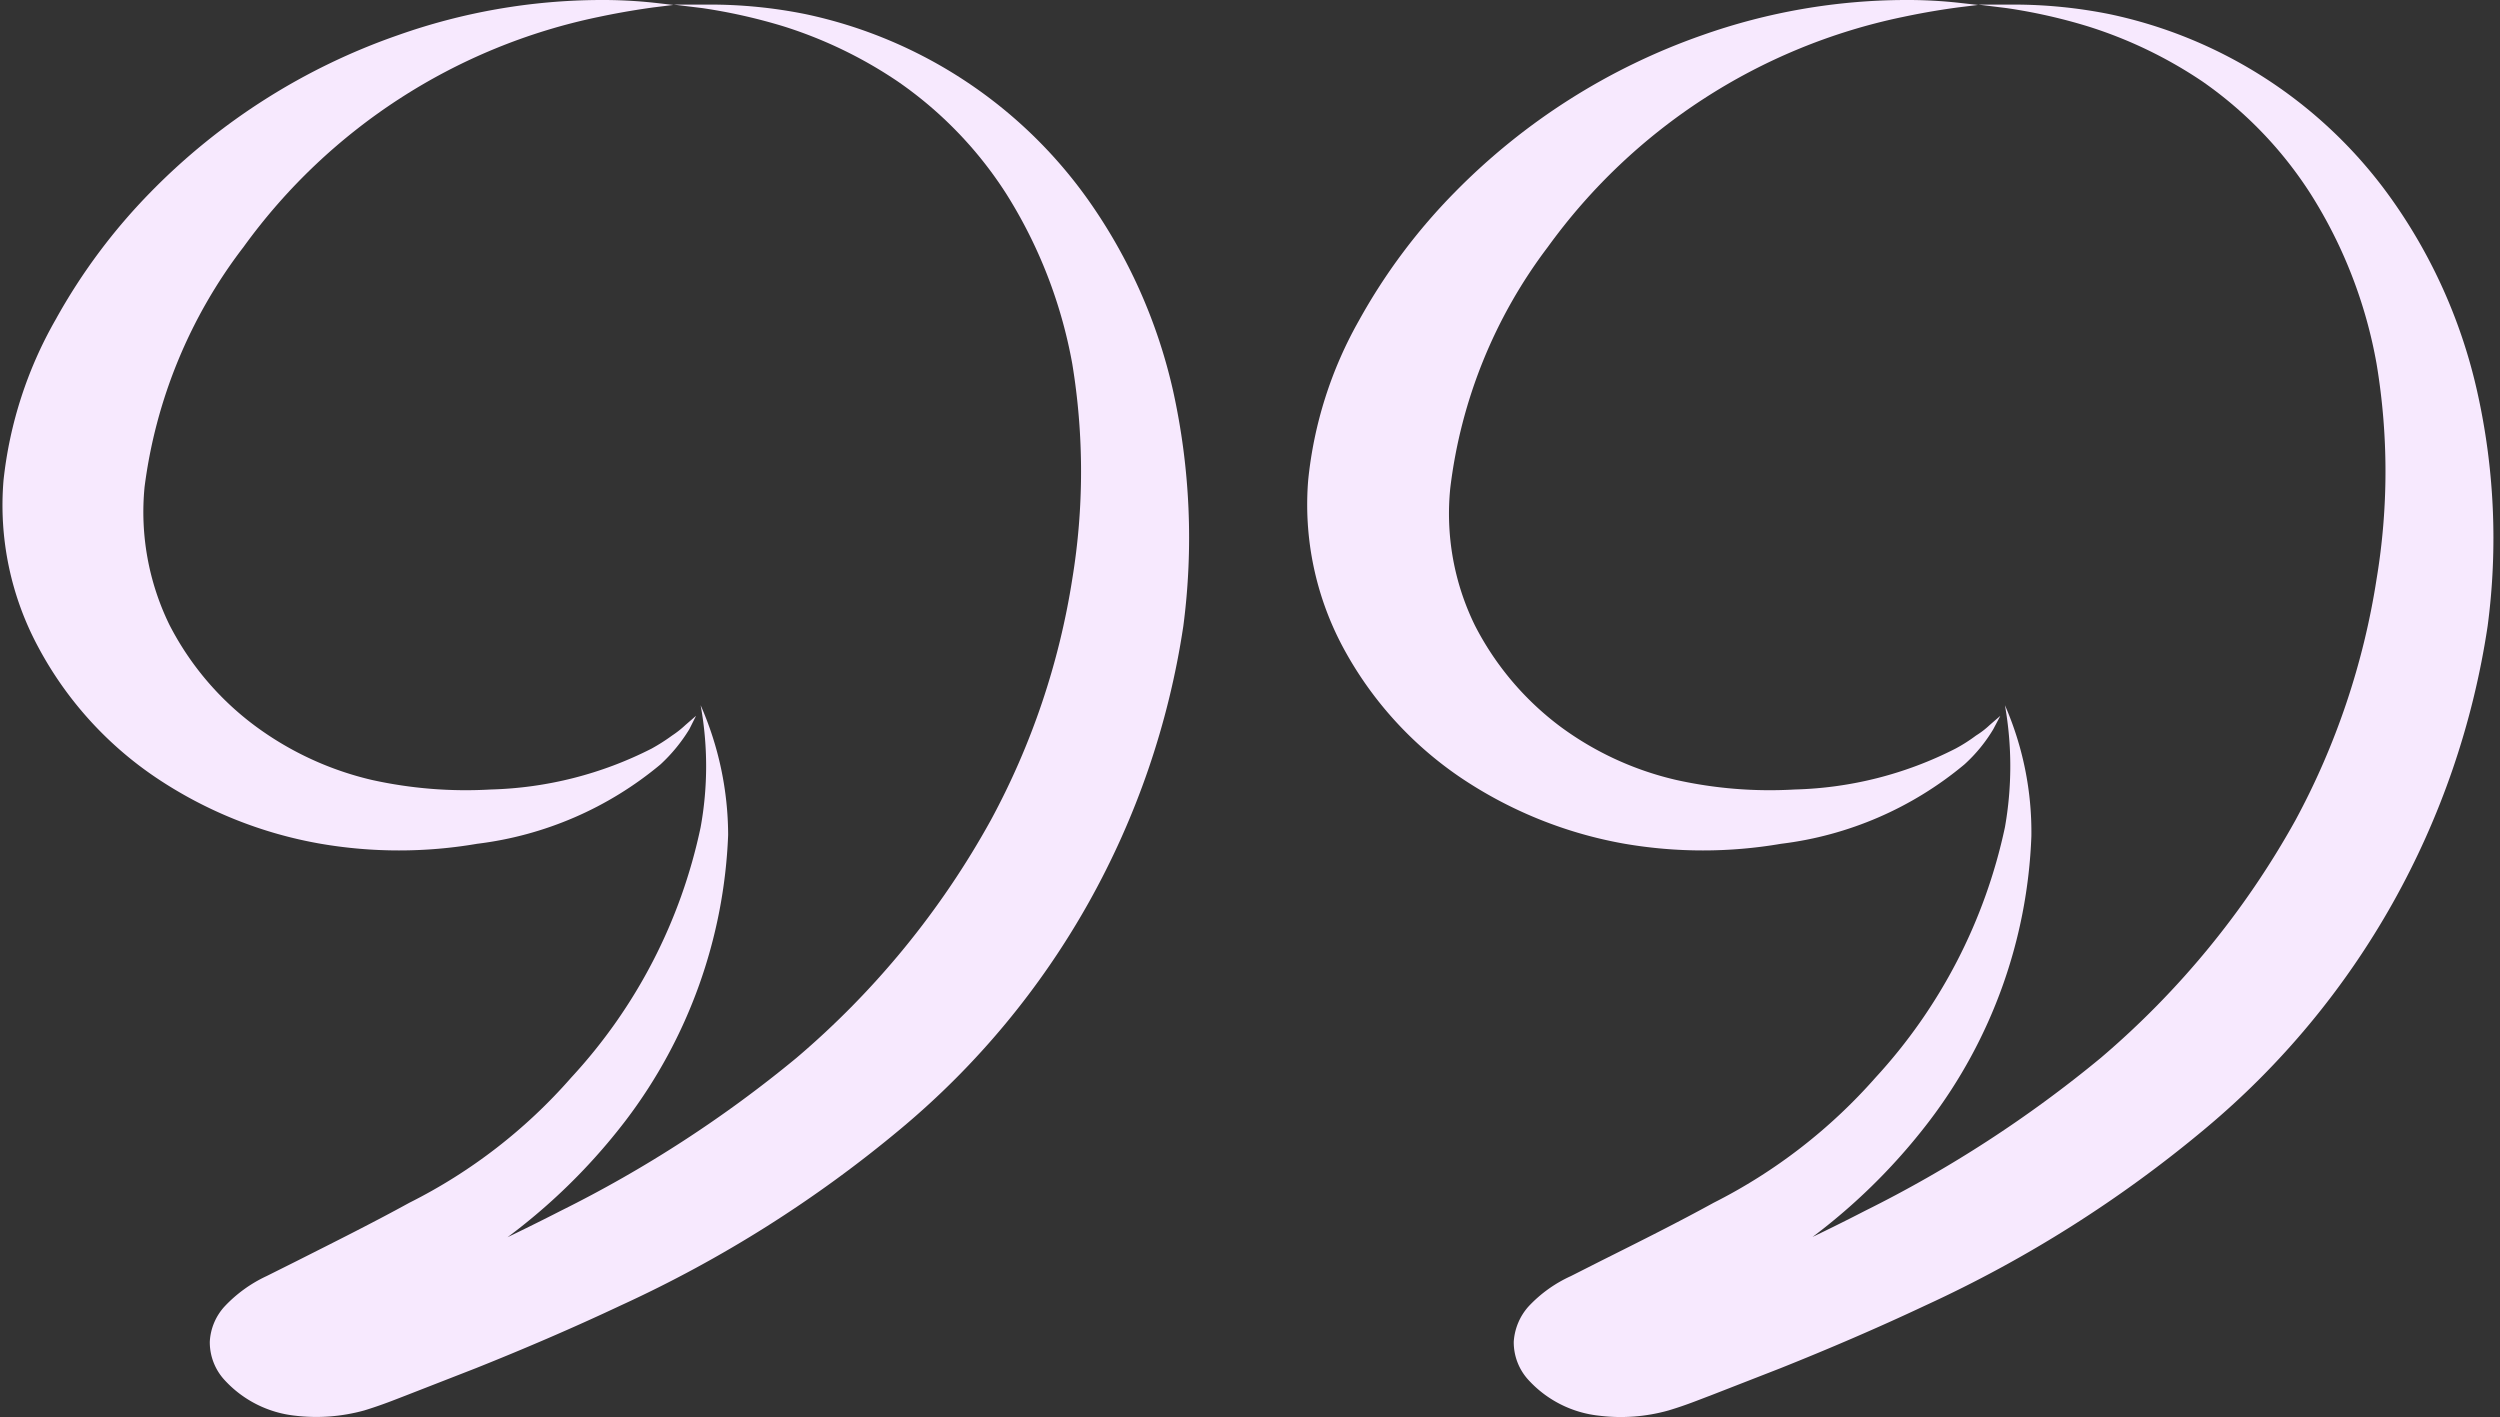
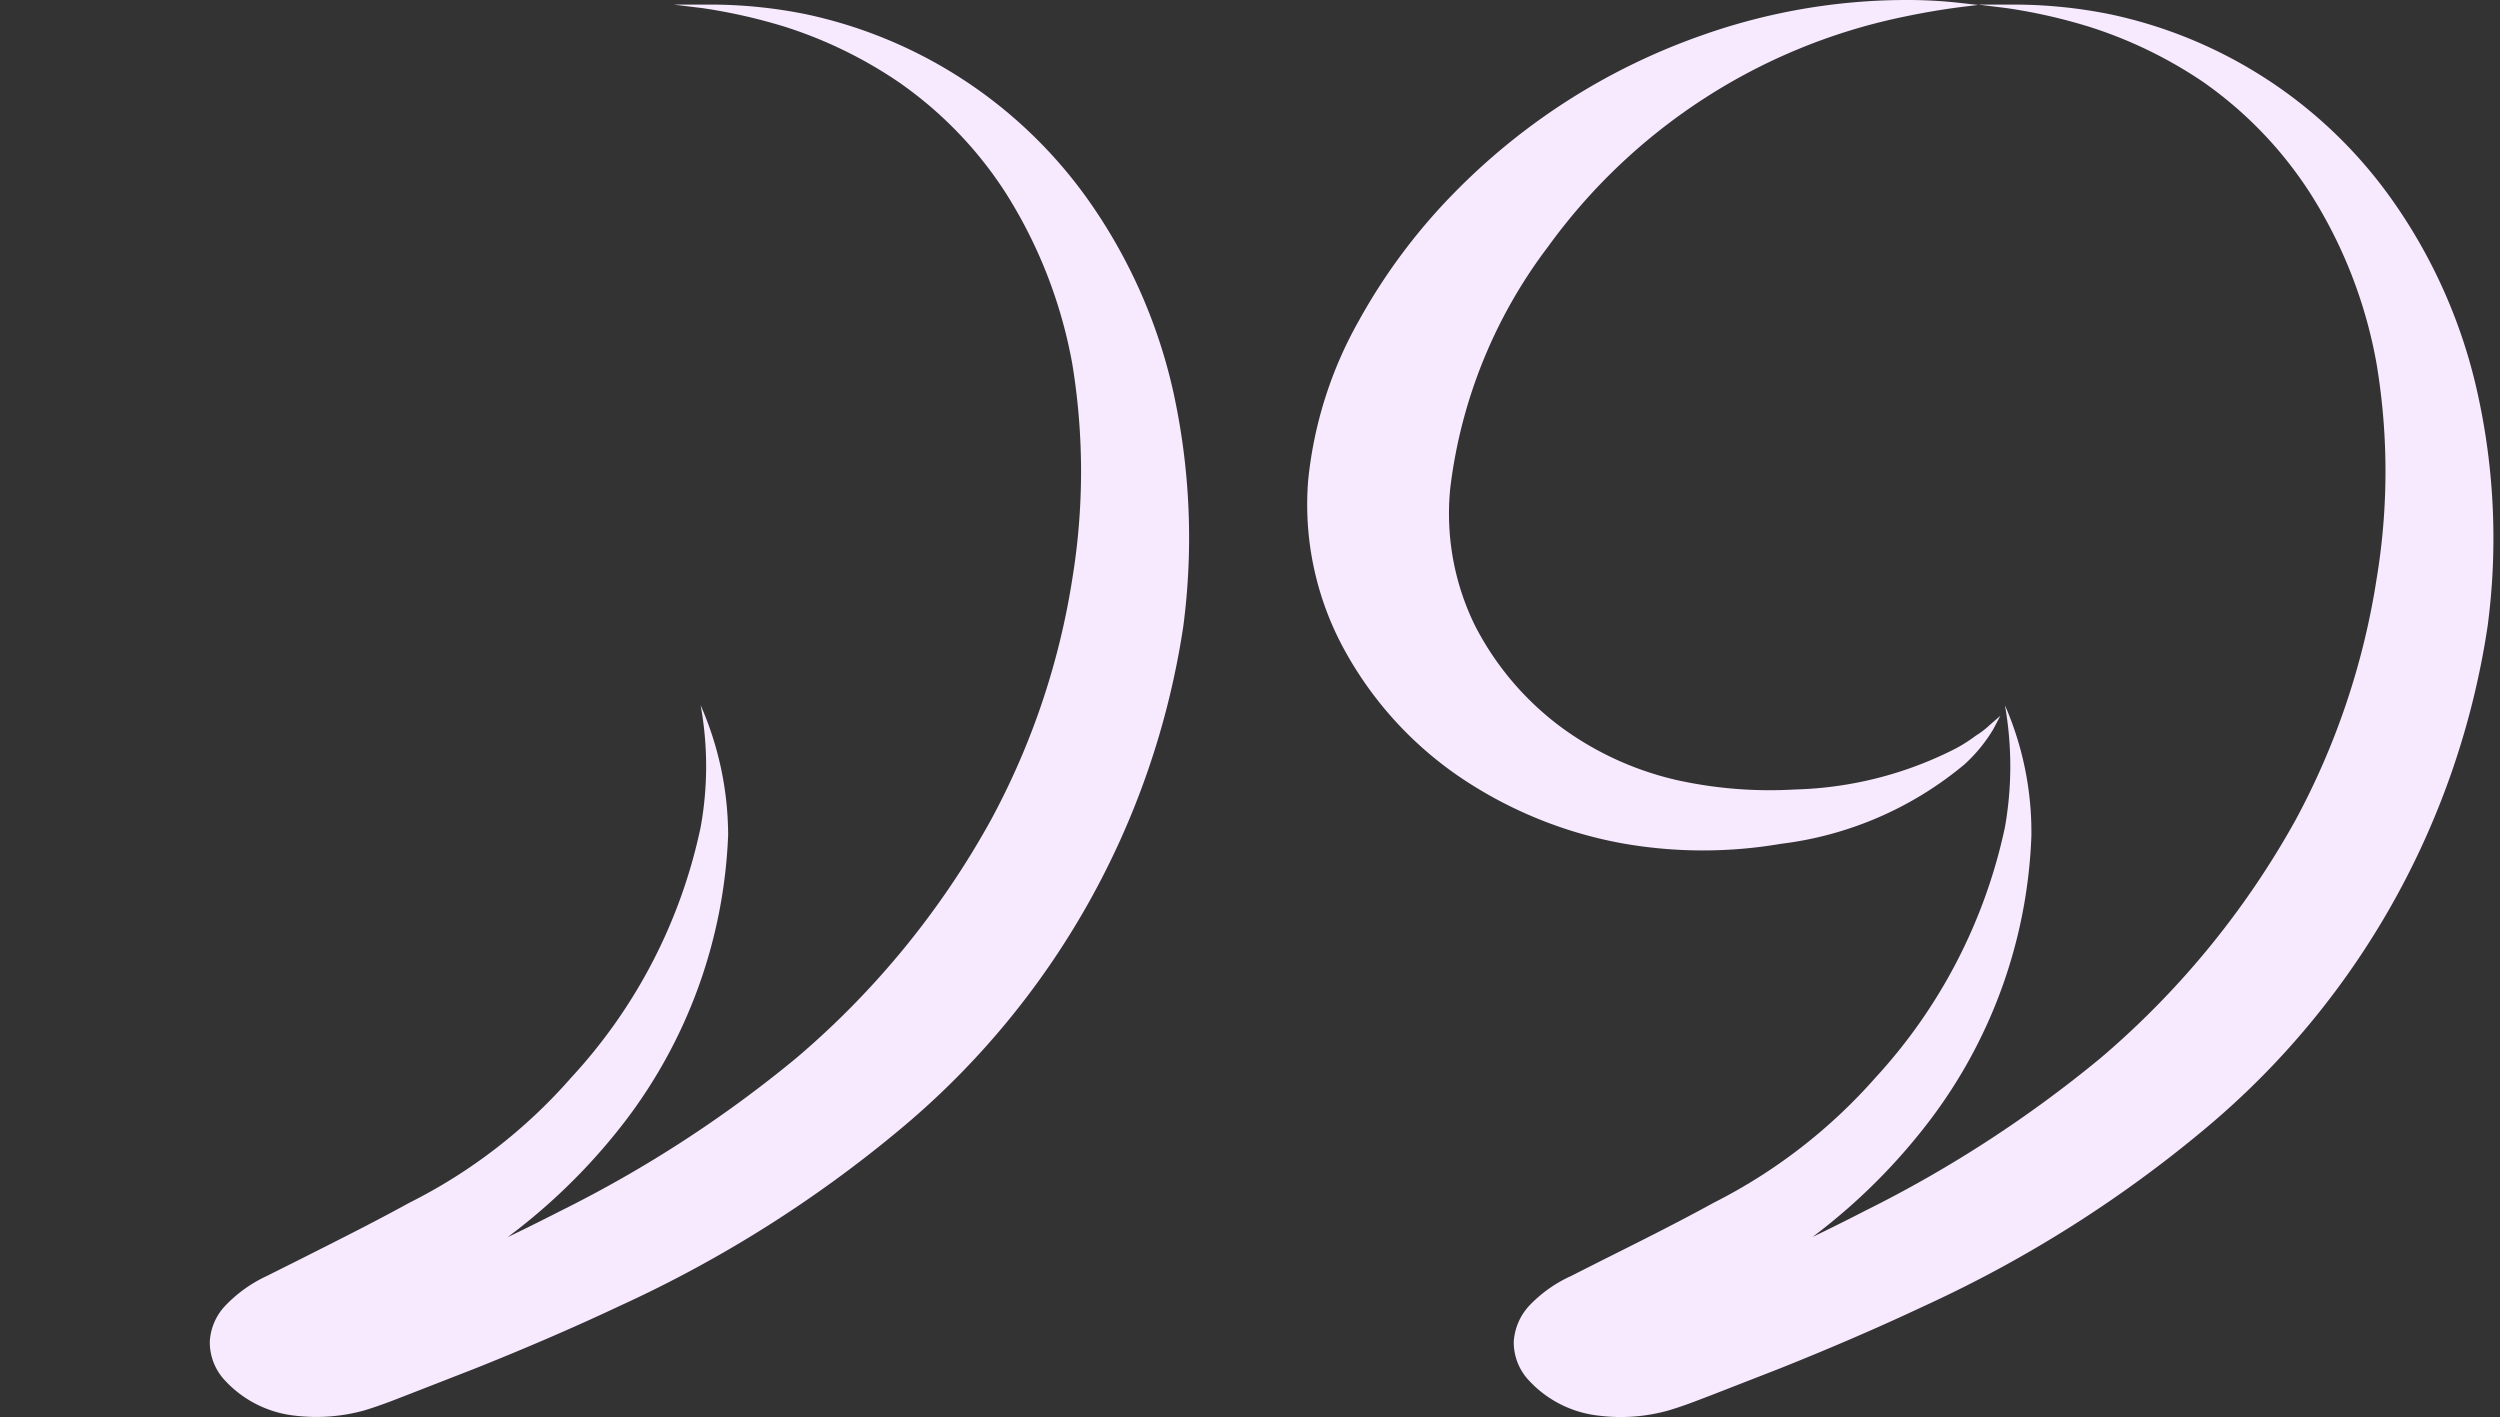
<svg xmlns="http://www.w3.org/2000/svg" data-name="Layer 3" fill="#f7e9fe" height="40.2" preserveAspectRatio="xMidYMid meet" version="1" viewBox="-0.1 -0.0 70.9 40.2" width="70.9" zoomAndPan="magnify">
  <rect x="-0.1" y="-0.0" width="70.9" height="40.2" fill="#333333" stroke="none" />
  <g id="change1_1">
-     <path d="M19,.14,18.47.08A13.76,13.76,0,0,0,16.92,0a17.39,17.39,0,0,0-5.74,1,18.14,18.14,0,0,0-7,4.44A16.69,16.69,0,0,0,1.48,9.06,11.69,11.69,0,0,0,0,13.62,8.49,8.49,0,0,0,1,18.38a10.31,10.31,0,0,0,3.32,3.67A12.09,12.09,0,0,0,9,23.93a13.11,13.11,0,0,0,4.43,0,10,10,0,0,0,5.2-2.25,4.65,4.65,0,0,0,.82-1l.19-.38-.3.26a2.8,2.8,0,0,1-.38.3,5.38,5.38,0,0,1-.58.37,10.66,10.66,0,0,1-4.56,1.16,12.33,12.33,0,0,1-3.37-.27,9,9,0,0,1-3.27-1.5A8.28,8.28,0,0,1,4.7,17.71,7.3,7.3,0,0,1,4,13.81,14.12,14.12,0,0,1,6.81,7,16.57,16.57,0,0,1,16.88.48c.66-.14,1.19-.22,1.55-.27Z" fill="inherit" />
-   </g>
+     </g>
  <g id="change1_2">
    <path d="M19.59,20.27l.18-.27h0a9.67,9.67,0,0,1,0,3.46,15,15,0,0,1-3.67,7.1,15.06,15.06,0,0,1-4.59,3.55c-1,.55-2.06,1.08-3.19,1.65l-.86.43a3.88,3.88,0,0,0-1.19.86,1.6,1.6,0,0,0-.42,1,1.58,1.58,0,0,0,.43,1.1,3.17,3.17,0,0,0,2,1A5.09,5.09,0,0,0,10.23,40c.49-.15.86-.3,1.17-.42l2-.78c1.35-.54,2.73-1.13,4.11-1.78A35.31,35.31,0,0,0,25.46,32a23,23,0,0,0,8-14.25,19.3,19.3,0,0,0-.29-6.66,15.12,15.12,0,0,0-2.43-5.45,13.17,13.17,0,0,0-8-5.24A13.69,13.69,0,0,0,20,.13c-.64,0-1,0-1,0l.82.1a15.78,15.78,0,0,1,2.31.52,12.45,12.45,0,0,1,3.23,1.56,11.2,11.2,0,0,1,3.08,3.19,13.56,13.56,0,0,1,1.87,4.82,18.83,18.83,0,0,1,0,6.1A21.24,21.24,0,0,1,28,23.26,24.17,24.17,0,0,1,22.49,30a34.8,34.8,0,0,1-6.69,4.34c-1.21.62-2.44,1.2-3.68,1.76L10.26,37l-.91.4a4.58,4.58,0,0,1-.56.21l-.06,0c-.05.74,0,.2,0,.36h0v-.09l0,0a.79.79,0,0,1-.18.16.87.87,0,0,1-.27.12h.07l.14,0a2.54,2.54,0,0,1,.37.17l.11.07H9v0A6.35,6.35,0,0,1,9.59,38c1.05-.62,2.11-1.23,3.13-1.87a17,17,0,0,0,4.93-4.36,14.29,14.29,0,0,0,2.9-8.09A9.19,9.19,0,0,0,19.77,20v0l0,0Z" fill="inherit" />
  </g>
  <g id="change1_3">
    <path d="M56,.14,55.46.08A13.41,13.41,0,0,0,53.92,0a17.41,17.41,0,0,0-5.75,1,18.29,18.29,0,0,0-7,4.44,16.65,16.65,0,0,0-2.73,3.65A11.53,11.53,0,0,0,37,13.62,8.57,8.57,0,0,0,38,18.38a10.41,10.41,0,0,0,3.32,3.67,12.09,12.09,0,0,0,4.66,1.88,13.11,13.11,0,0,0,4.43,0,10,10,0,0,0,5.2-2.25,4.36,4.36,0,0,0,.82-1l.2-.38-.3.26a2.42,2.42,0,0,1-.39.3,4.54,4.54,0,0,1-.58.37,10.62,10.62,0,0,1-4.56,1.16,12.23,12.23,0,0,1-3.36-.27,8.89,8.89,0,0,1-3.27-1.5,8.31,8.31,0,0,1-2.44-2.88,7.2,7.2,0,0,1-.7-3.9A14.11,14.11,0,0,1,43.8,7,16.57,16.57,0,0,1,53.87.48c.66-.14,1.19-.22,1.56-.27Z" fill="inherit" />
  </g>
  <g id="change1_4">
    <path d="M56.59,20.27l.17-.27h0a9.93,9.93,0,0,1,0,3.46,15.14,15.14,0,0,1-3.67,7.1,15.31,15.31,0,0,1-4.59,3.55c-1,.55-2.06,1.08-3.2,1.65l-.85.43a3.78,3.78,0,0,0-1.2.86,1.66,1.66,0,0,0-.42,1,1.58,1.58,0,0,0,.43,1.1,3.17,3.17,0,0,0,2,1A5,5,0,0,0,47.22,40c.5-.15.86-.3,1.18-.42l2-.78c1.35-.54,2.73-1.13,4.11-1.78A35.31,35.31,0,0,0,62.45,32a23,23,0,0,0,8-14.25,19,19,0,0,0-.3-6.66,15.12,15.12,0,0,0-2.43-5.45,13.12,13.12,0,0,0-8-5.24A13.82,13.82,0,0,0,57,.13c-.64,0-1,0-1,0l.81.1a15.5,15.5,0,0,1,2.31.52,12.49,12.49,0,0,1,3.24,1.56,11.31,11.31,0,0,1,3.07,3.19,13.38,13.38,0,0,1,1.87,4.82,18.56,18.56,0,0,1,0,6.1A21.21,21.21,0,0,1,65,23.26,24.39,24.39,0,0,1,59.48,30a34.8,34.8,0,0,1-6.69,4.34c-1.2.62-2.44,1.2-3.68,1.76L47.26,37l-.91.4a5.31,5.31,0,0,1-.56.21l-.06,0c-.06.74,0,.2,0,.36h0v-.09a.11.11,0,0,1,0,0,.49.49,0,0,1-.17.16.81.81,0,0,1-.28.12h.07l.15,0a2.11,2.11,0,0,1,.36.17l.11.07h0l0,0a4.71,4.71,0,0,1,.58-.37c1.05-.62,2.12-1.23,3.13-1.87a17,17,0,0,0,4.93-4.36,14.21,14.21,0,0,0,2.9-8.09A9,9,0,0,0,56.76,20v0Z" fill="inherit" />
  </g>
</svg>